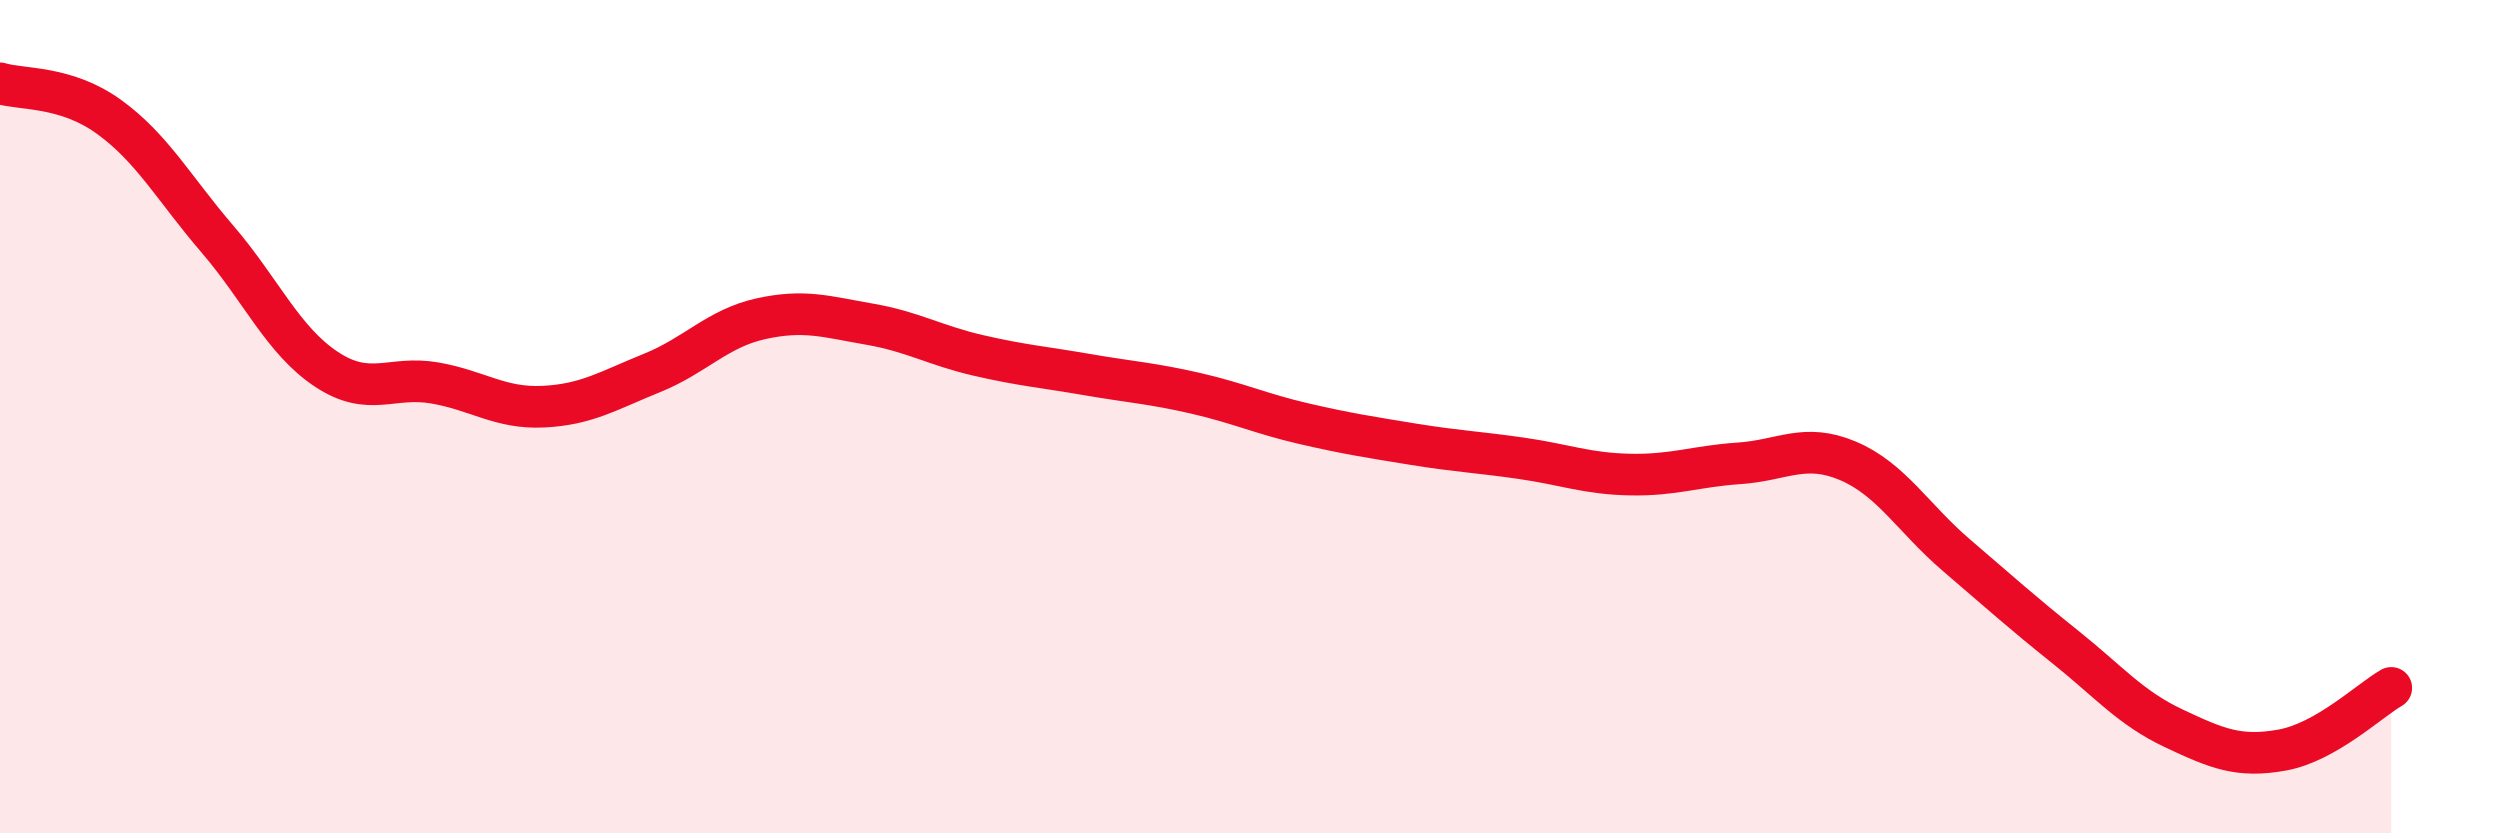
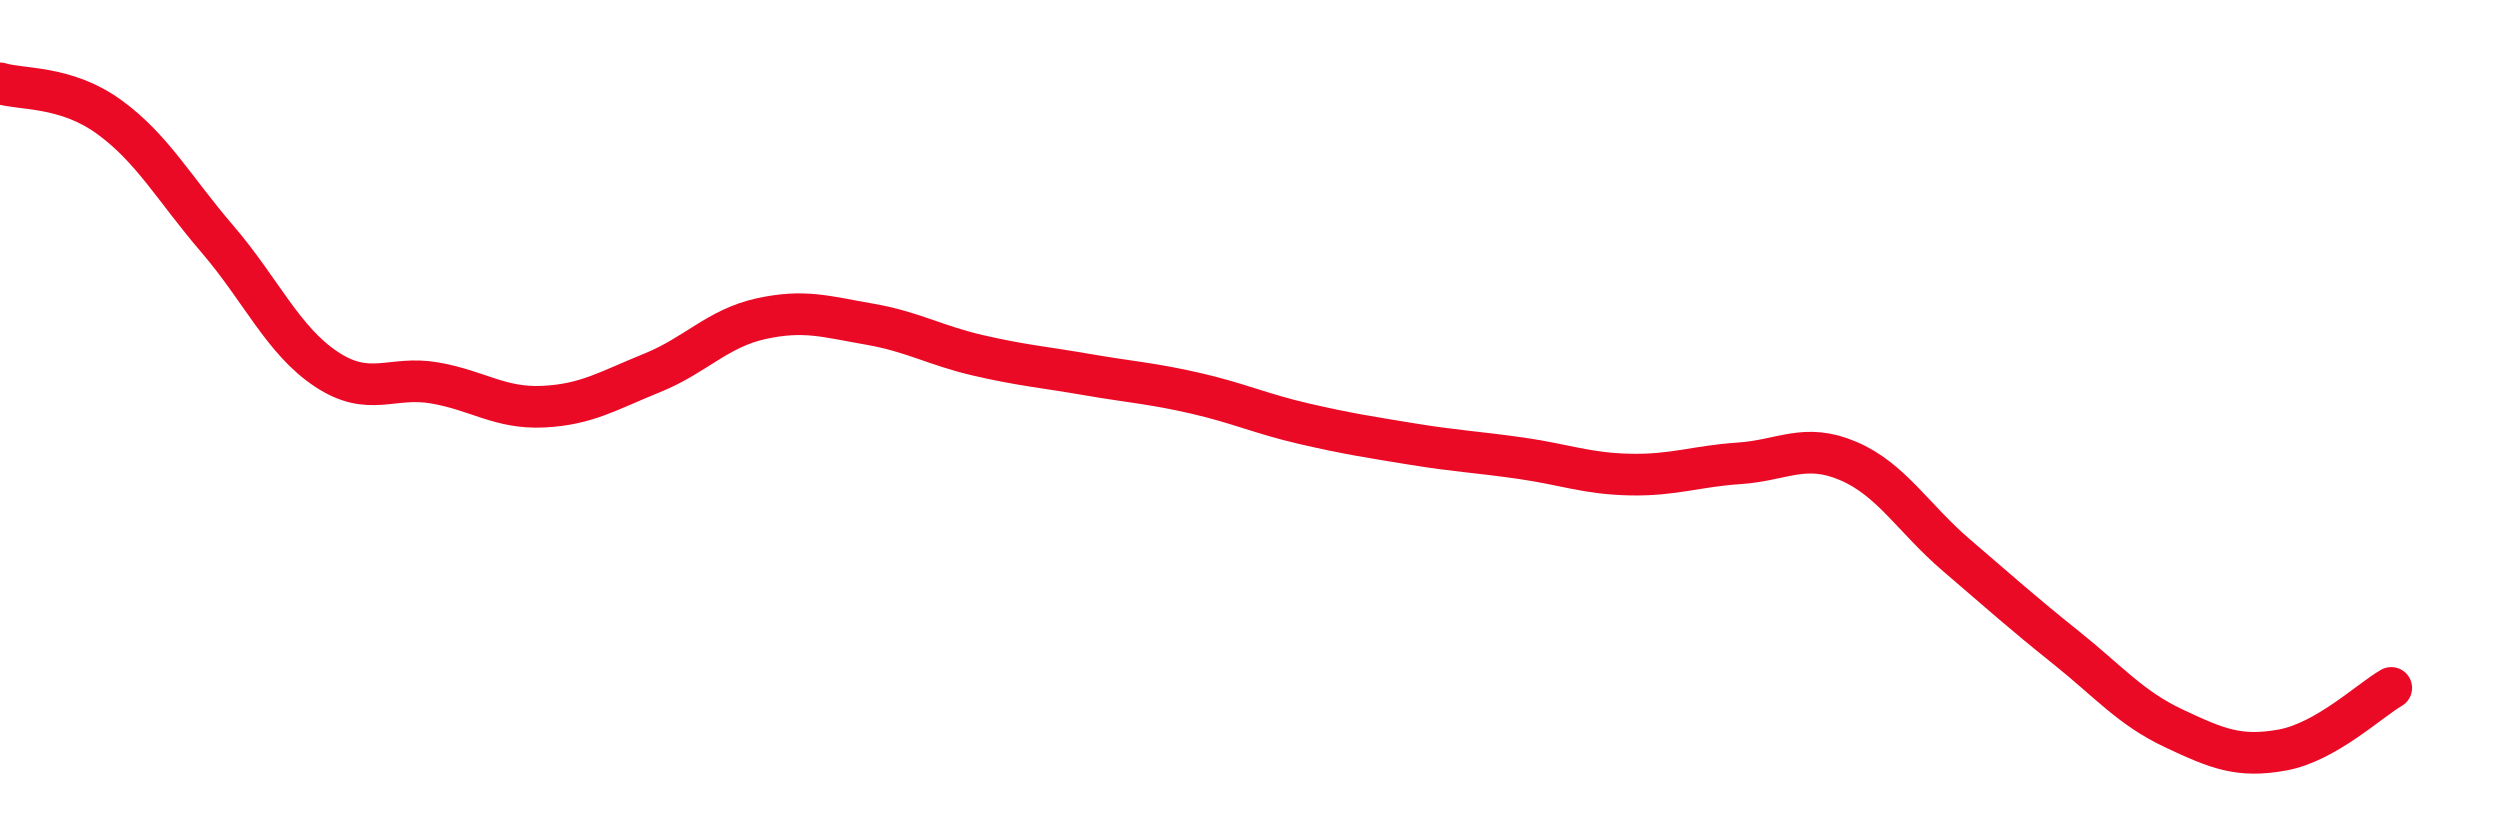
<svg xmlns="http://www.w3.org/2000/svg" width="60" height="20" viewBox="0 0 60 20">
-   <path d="M 0,2 C 0.52,2.16 1.57,2.05 2.61,2.8 C 3.65,3.55 4.18,4.53 5.22,5.74 C 6.26,6.95 6.79,8.17 7.83,8.86 C 8.87,9.55 9.39,9.01 10.43,9.19 C 11.47,9.37 12,9.81 13.04,9.76 C 14.08,9.71 14.61,9.37 15.65,8.95 C 16.69,8.53 17.22,7.88 18.26,7.65 C 19.3,7.42 19.83,7.6 20.87,7.78 C 21.91,7.96 22.44,8.29 23.48,8.53 C 24.52,8.77 25.05,8.81 26.09,8.99 C 27.13,9.17 27.66,9.2 28.7,9.44 C 29.74,9.68 30.26,9.93 31.3,10.17 C 32.34,10.41 32.87,10.49 33.91,10.66 C 34.95,10.83 35.48,10.85 36.52,11 C 37.56,11.15 38.09,11.37 39.13,11.39 C 40.17,11.41 40.7,11.19 41.74,11.12 C 42.78,11.05 43.31,10.62 44.35,11.06 C 45.39,11.5 45.92,12.44 46.96,13.33 C 48,14.22 48.53,14.7 49.57,15.53 C 50.61,16.36 51.13,16.99 52.17,17.48 C 53.21,17.97 53.74,18.19 54.78,18 C 55.82,17.81 56.87,16.81 57.39,16.51L57.39 20L0 20Z" fill="#EB0A25" opacity="0.1" stroke-linecap="round" stroke-linejoin="round" />
  <path d="M 0,2 C 0.52,2.16 1.57,2.05 2.61,2.8 C 3.65,3.55 4.18,4.53 5.22,5.74 C 6.26,6.95 6.79,8.17 7.83,8.86 C 8.87,9.55 9.39,9.01 10.43,9.19 C 11.47,9.37 12,9.81 13.04,9.76 C 14.08,9.71 14.61,9.37 15.65,8.95 C 16.69,8.53 17.22,7.88 18.26,7.65 C 19.3,7.42 19.83,7.6 20.87,7.78 C 21.91,7.96 22.44,8.29 23.48,8.53 C 24.52,8.77 25.05,8.81 26.09,8.99 C 27.13,9.17 27.66,9.2 28.7,9.44 C 29.74,9.68 30.26,9.93 31.3,10.17 C 32.34,10.41 32.87,10.49 33.91,10.66 C 34.95,10.83 35.48,10.85 36.52,11 C 37.56,11.15 38.09,11.37 39.13,11.39 C 40.17,11.41 40.7,11.19 41.74,11.12 C 42.78,11.05 43.31,10.62 44.35,11.06 C 45.39,11.5 45.92,12.44 46.96,13.33 C 48,14.22 48.53,14.7 49.57,15.53 C 50.61,16.36 51.13,16.99 52.17,17.48 C 53.21,17.97 53.74,18.19 54.78,18 C 55.82,17.81 56.87,16.81 57.39,16.51" stroke="#EB0A25" stroke-width="1" fill="none" stroke-linecap="round" stroke-linejoin="round" />
</svg>